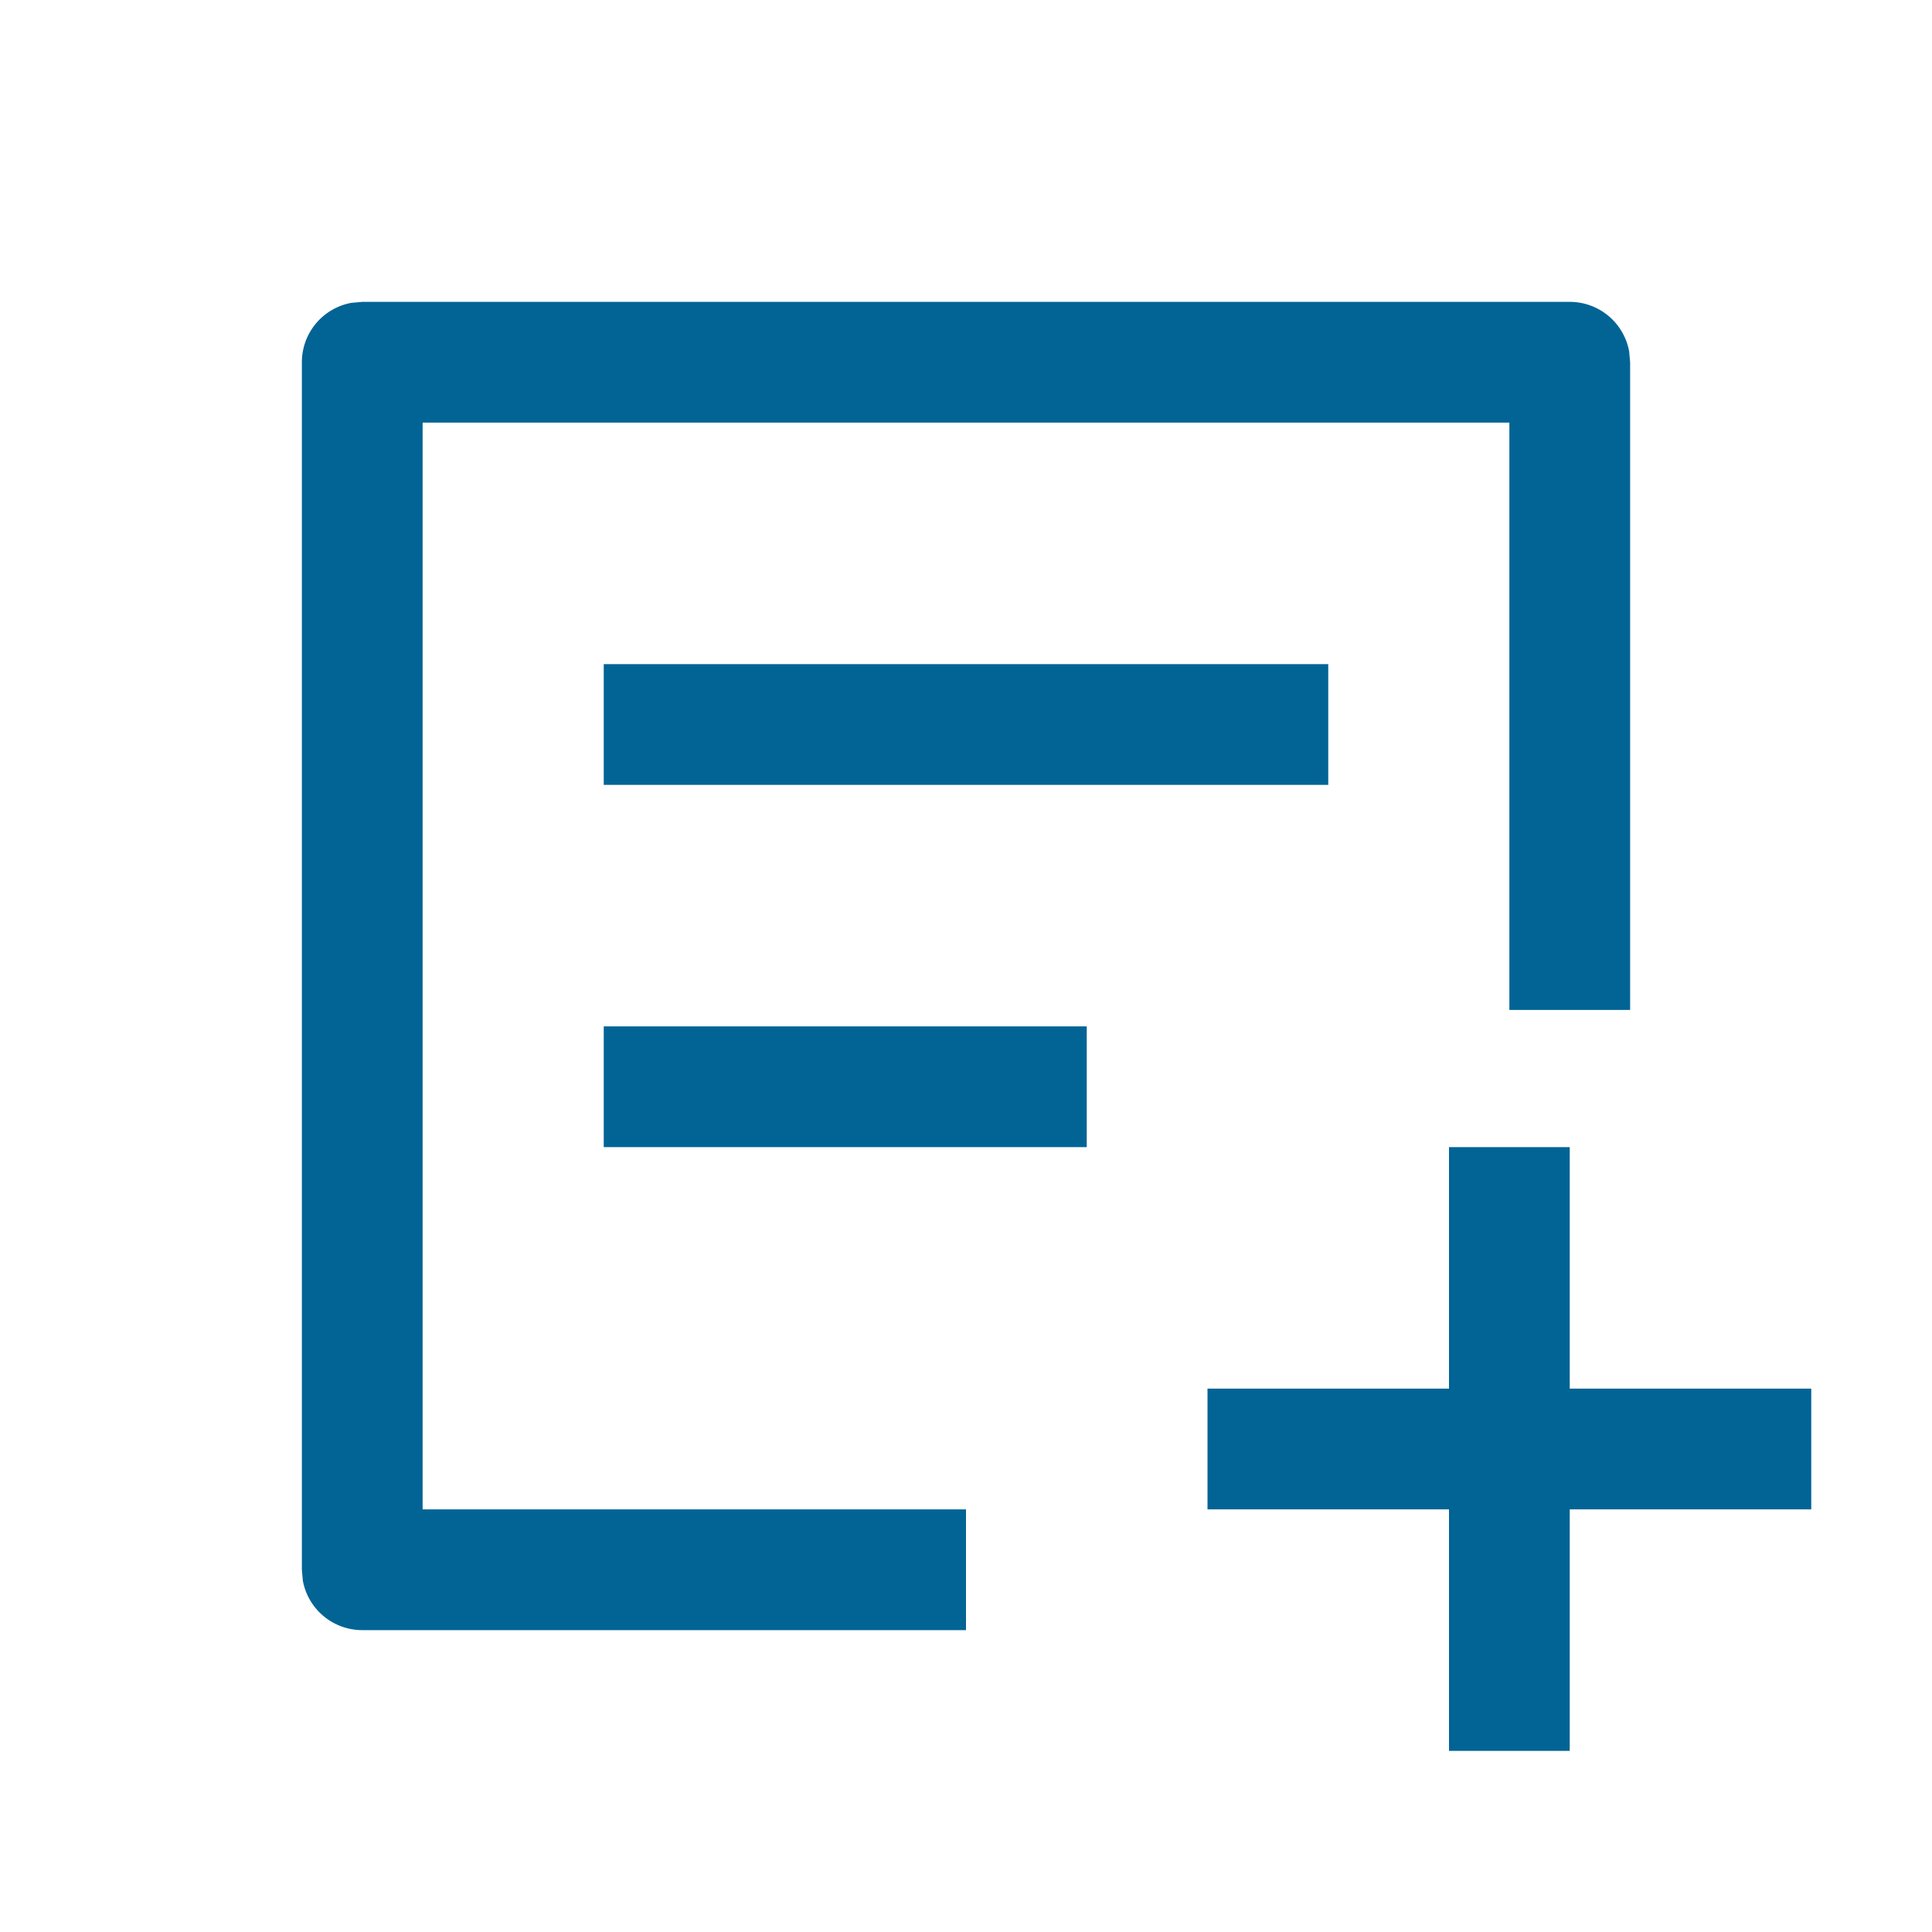
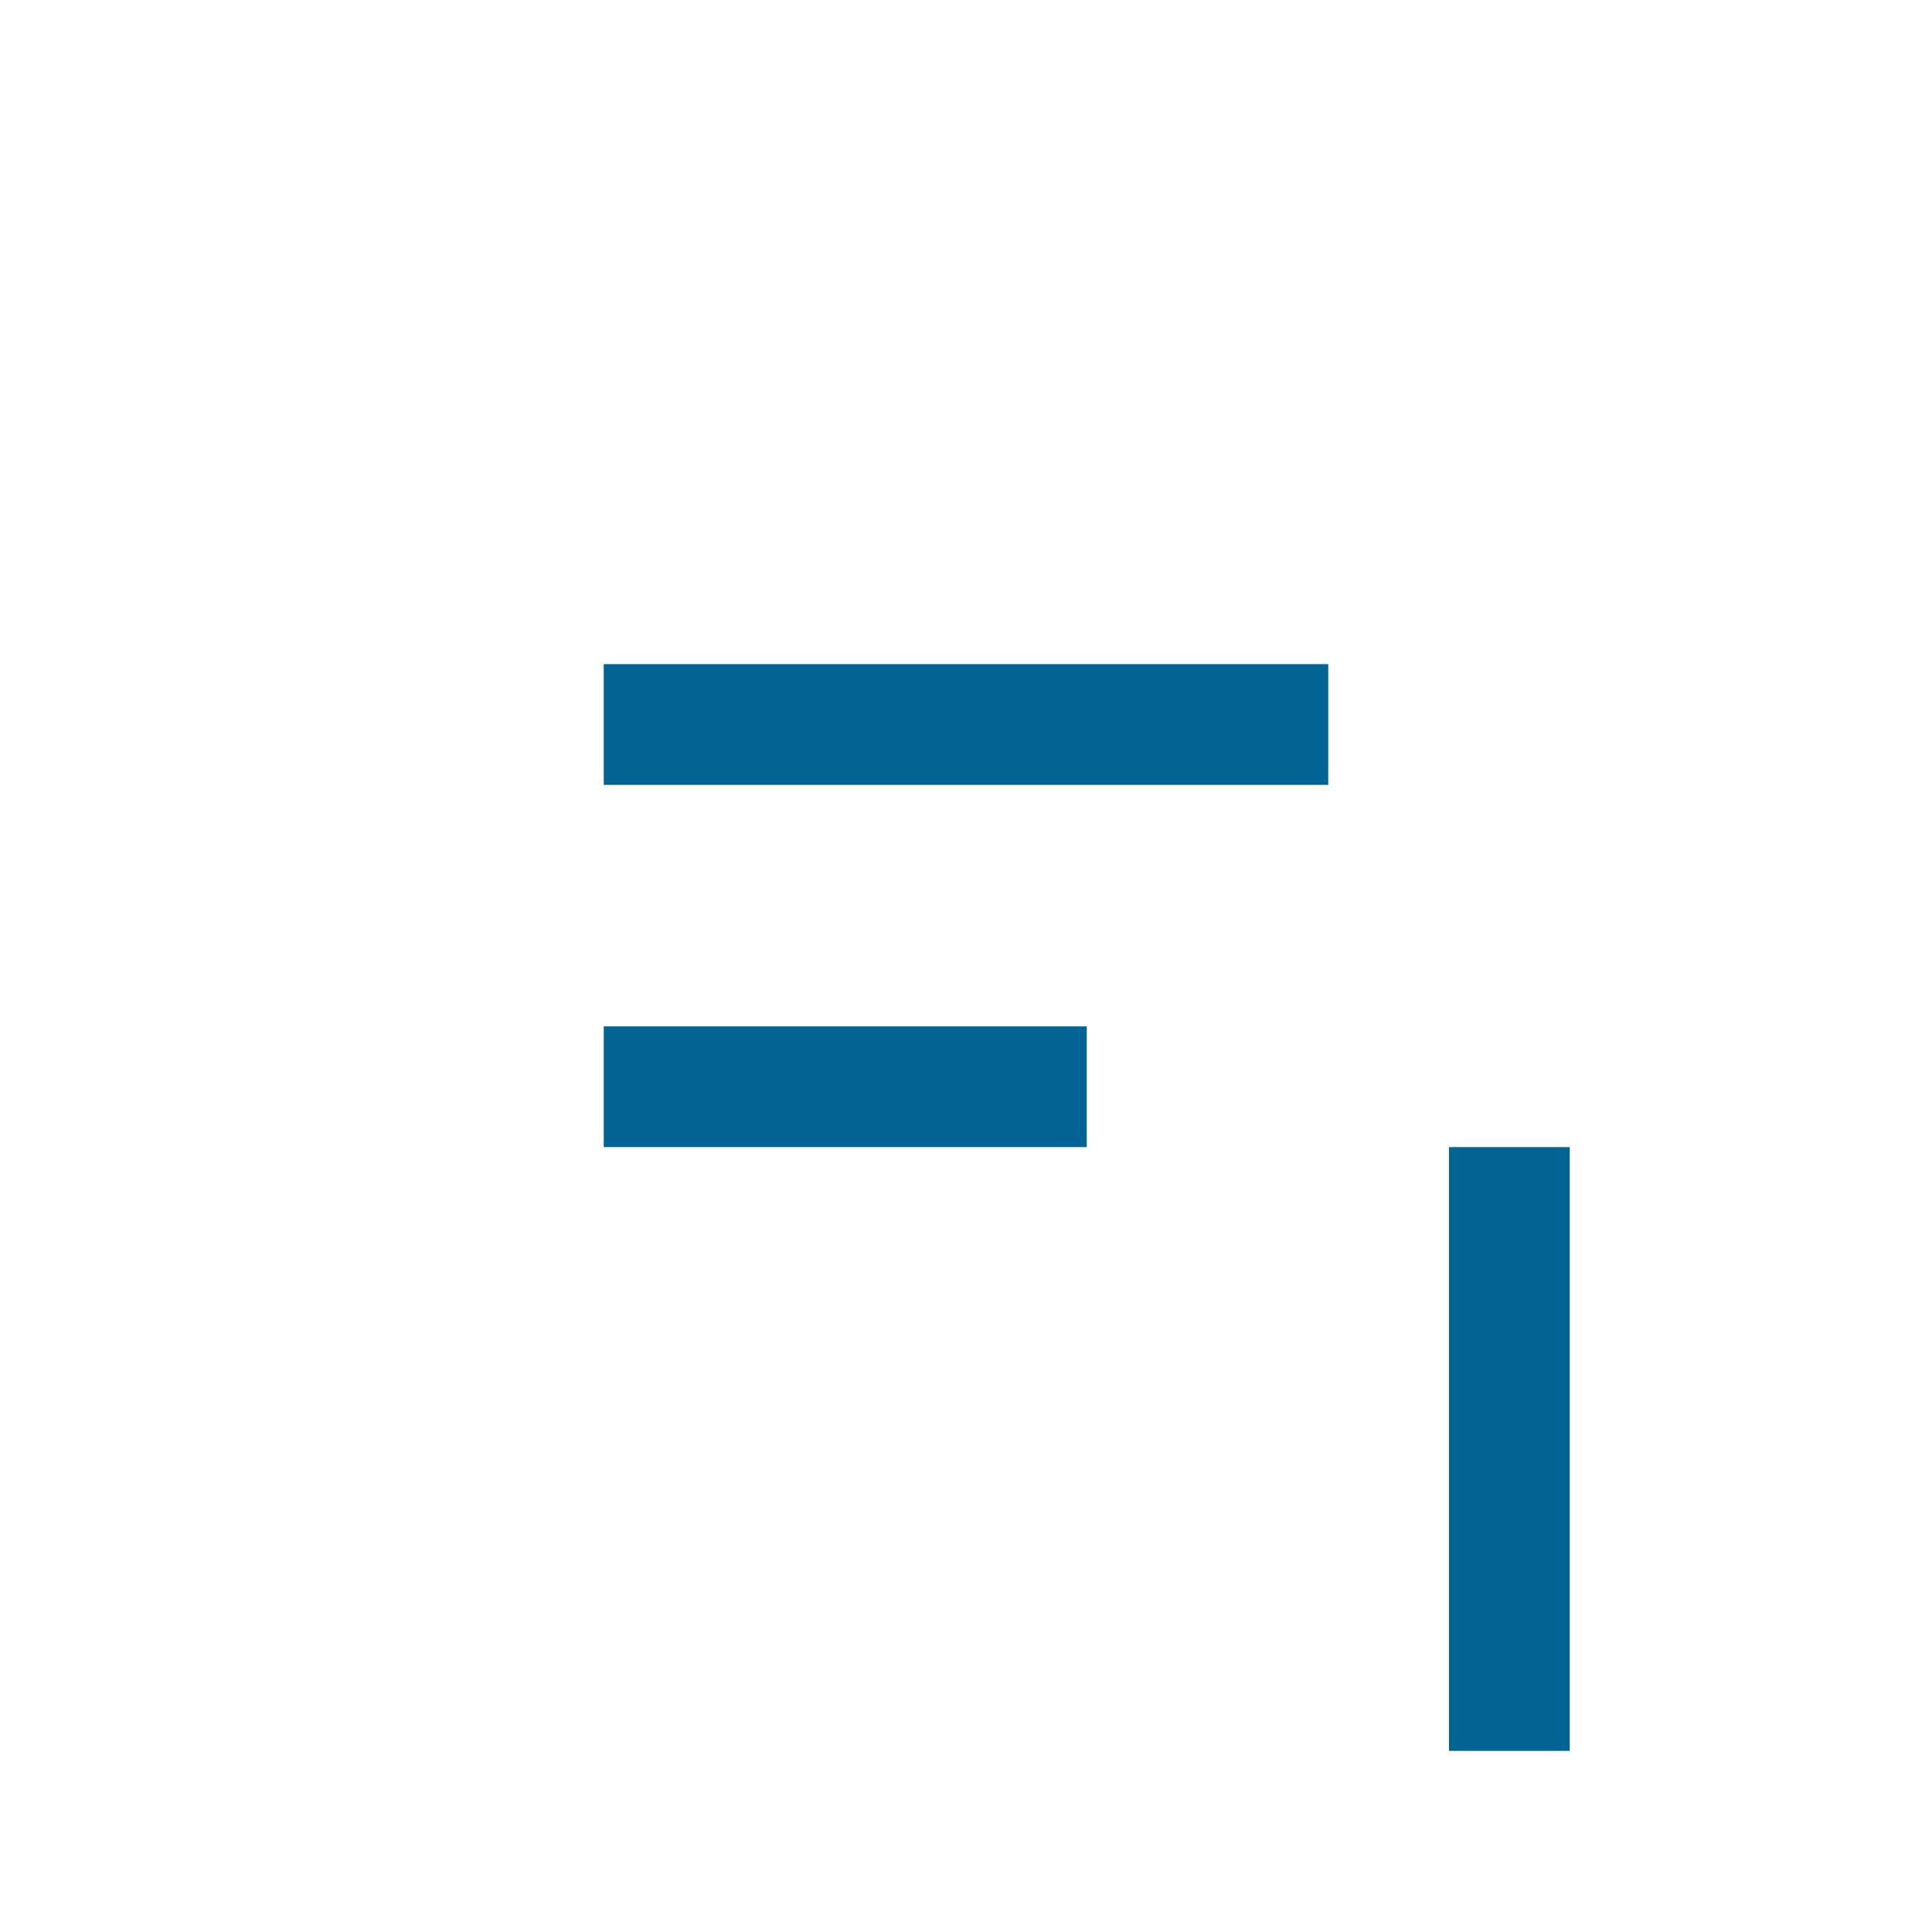
<svg xmlns="http://www.w3.org/2000/svg" t="1754461121935" class="icon" viewBox="0 0 1024 1024" version="1.1" p-id="9475" width="200" height="200">
-   <path d="M832 160a32 32 0 0 1 31.488 26.24L864 192v343.296h-64V224h-576v576H512v64H192a32 32 0 0 1-31.488-26.24L160 832V192a32 32 0 0 1 26.24-31.488L192 160h640z" fill="#026495" p-id="9476" />
-   <path d="M960 736v64h-320v-64z" fill="#026495" p-id="9477" />
  <path d="M832 608v320h-64v-320zM704 352v64H320v-64zM576 544v64H320v-64z" fill="#026495" p-id="9478" />
</svg>